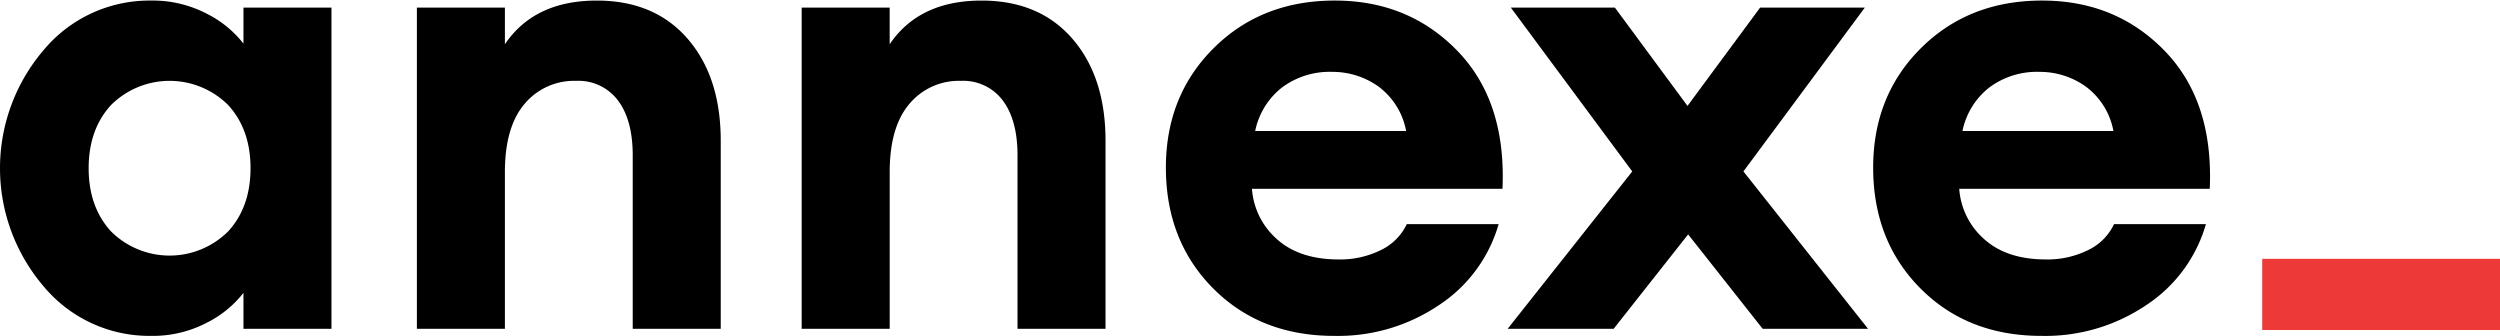
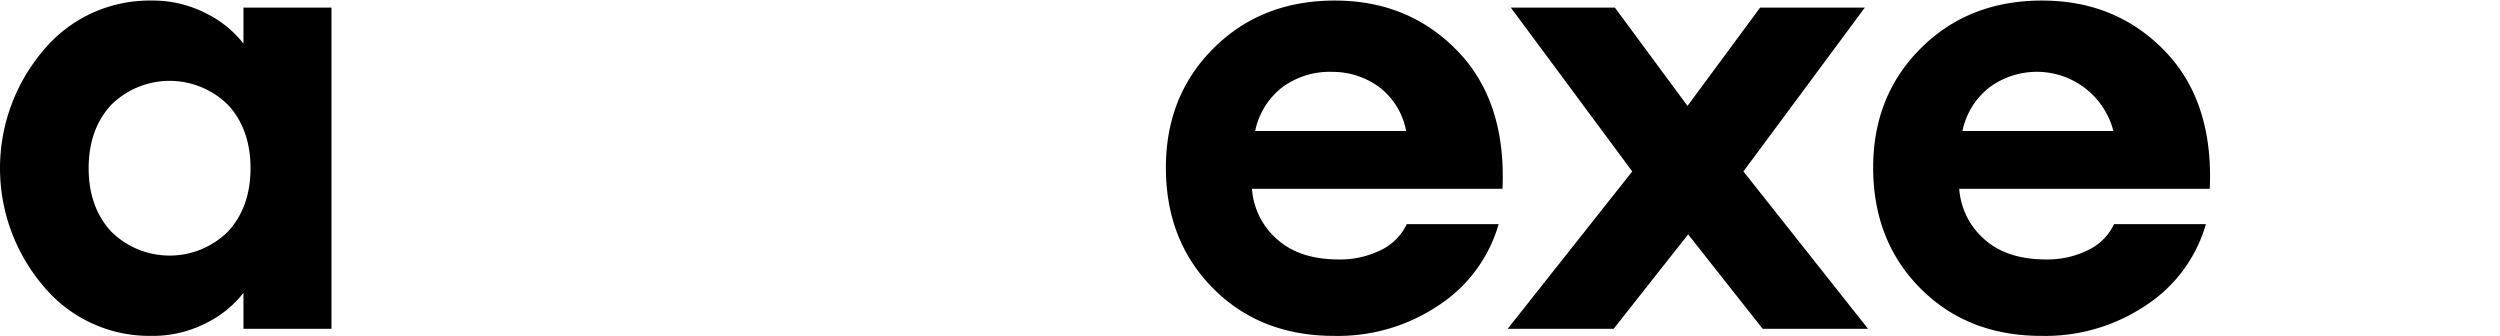
<svg xmlns="http://www.w3.org/2000/svg" width="53.5" height="7.2" viewBox="0 0 470.35 63.087">
  <g id="Groupe_6118" data-name="Groupe 6118" transform="translate(468.501 4020)">
    <g id="Groupe_6117" data-name="Groupe 6117">
      <g id="Groupe_6116" data-name="Groupe 6116" transform="translate(-1706 -9835.618)">
-         <rect id="Rectangle_1968" data-name="Rectangle 1968" width="44.738" height="13.395" transform="translate(1663.111 5864.206)" fill="#ed3a38" />
        <path id="Tracé_42464" data-name="Tracé 42464" d="M316.875,333.11a25.9,25.9,0,0,1-20.183-9.305,34.2,34.2,0,0,1,0-44.476,25.9,25.9,0,0,1,20.183-9.306,21.972,21.972,0,0,1,10.393,2.418,20.286,20.286,0,0,1,7.01,5.68v-6.769h16.558v60.428H334.279v-6.768a20.236,20.236,0,0,1-7.01,5.68A21.969,21.969,0,0,1,316.875,333.11Zm-7.553-19.7a15.613,15.613,0,0,0,22.117,0q4.169-4.592,4.17-11.845t-4.17-11.844a15.61,15.61,0,0,0-22.117,0q-4.169,4.594-4.169,11.844T309.322,313.412Z" transform="translate(949.025 5545.595)" />
-         <path id="Tracé_42465" data-name="Tracé 42465" d="M359.862,331.781V271.353h16.559v6.889q5.556-8.217,17.282-8.218,10.878,0,17.1,7.191t6.225,19.156v35.411H400.47V299.15q0-6.646-2.778-10.333a9.271,9.271,0,0,0-7.856-3.687,12.126,12.126,0,0,0-9.73,4.351q-3.687,4.351-3.685,12.813v29.487Z" transform="translate(956.07 5545.595)" />
-         <path id="Tracé_42466" data-name="Tracé 42466" d="M425.752,331.781V271.353h16.557v6.889q5.557-8.217,17.283-8.218,10.877,0,17.1,7.191t6.225,19.156v35.411H466.36V299.15q0-6.646-2.778-10.333a9.273,9.273,0,0,0-7.857-3.687A12.125,12.125,0,0,0,446,289.481q-3.688,4.351-3.686,12.813v29.487Z" transform="translate(962.574 5545.595)" />
        <path id="Tracé_42467" data-name="Tracé 42467" d="M519.786,333.11q-13.9,0-22.78-8.942t-8.883-22.723q0-13.533,9-22.479t22.783-8.943q13.9,0,23.083,9.487t8.461,25.924H504.317a13.912,13.912,0,0,0,4.712,9.488q4.232,3.8,11.6,3.807a17.225,17.225,0,0,0,7.916-1.753,10.3,10.3,0,0,0,4.9-4.894h17.282a27.16,27.16,0,0,1-11.119,15.166A33.921,33.921,0,0,1,519.786,333.11Zm-.362-49.672a14.984,14.984,0,0,0-9.487,2.962,13.962,13.962,0,0,0-5.016,8.158h28.4a13.45,13.45,0,0,0-5.257-8.4A14.862,14.862,0,0,0,519.424,283.438Z" transform="translate(968.726 5545.595)" />
        <path id="Tracé_42468" data-name="Tracé 42468" d="M594.621,331.662,580.6,313.9l-14.02,17.766h-19.94l23.444-29.611-22.841-30.818h19.581l13.654,18.491,13.658-18.491h19.7L591,302.051l23.446,29.611Z" transform="translate(974.506 5545.711)" />
-         <path id="Tracé_42469" data-name="Tracé 42469" d="M640.9,333.11q-13.9,0-22.781-8.942t-8.883-22.723q0-13.533,9-22.479t22.781-8.943q13.9,0,23.085,9.487t8.459,25.924H625.427a13.9,13.9,0,0,0,4.713,9.488q4.228,3.8,11.6,3.807a17.222,17.222,0,0,0,7.915-1.753,10.3,10.3,0,0,0,4.9-4.894h17.282a27.152,27.152,0,0,1-11.119,15.166A33.923,33.923,0,0,1,640.9,333.11Zm-.361-49.672a14.986,14.986,0,0,0-9.488,2.962,13.963,13.963,0,0,0-5.017,8.158h28.4a13.452,13.452,0,0,0-5.257-8.4A14.861,14.861,0,0,0,640.534,283.438Z" transform="translate(980.682 5545.595)" />
+         <path id="Tracé_42469" data-name="Tracé 42469" d="M640.9,333.11q-13.9,0-22.781-8.942t-8.883-22.723q0-13.533,9-22.479t22.781-8.943q13.9,0,23.085,9.487t8.459,25.924H625.427a13.9,13.9,0,0,0,4.713,9.488q4.228,3.8,11.6,3.807a17.222,17.222,0,0,0,7.915-1.753,10.3,10.3,0,0,0,4.9-4.894h17.282a27.152,27.152,0,0,1-11.119,15.166A33.923,33.923,0,0,1,640.9,333.11Zm-.361-49.672a14.986,14.986,0,0,0-9.488,2.962,13.963,13.963,0,0,0-5.017,8.158h28.4A14.861,14.861,0,0,0,640.534,283.438Z" transform="translate(980.682 5545.595)" />
      </g>
    </g>
  </g>
</svg>